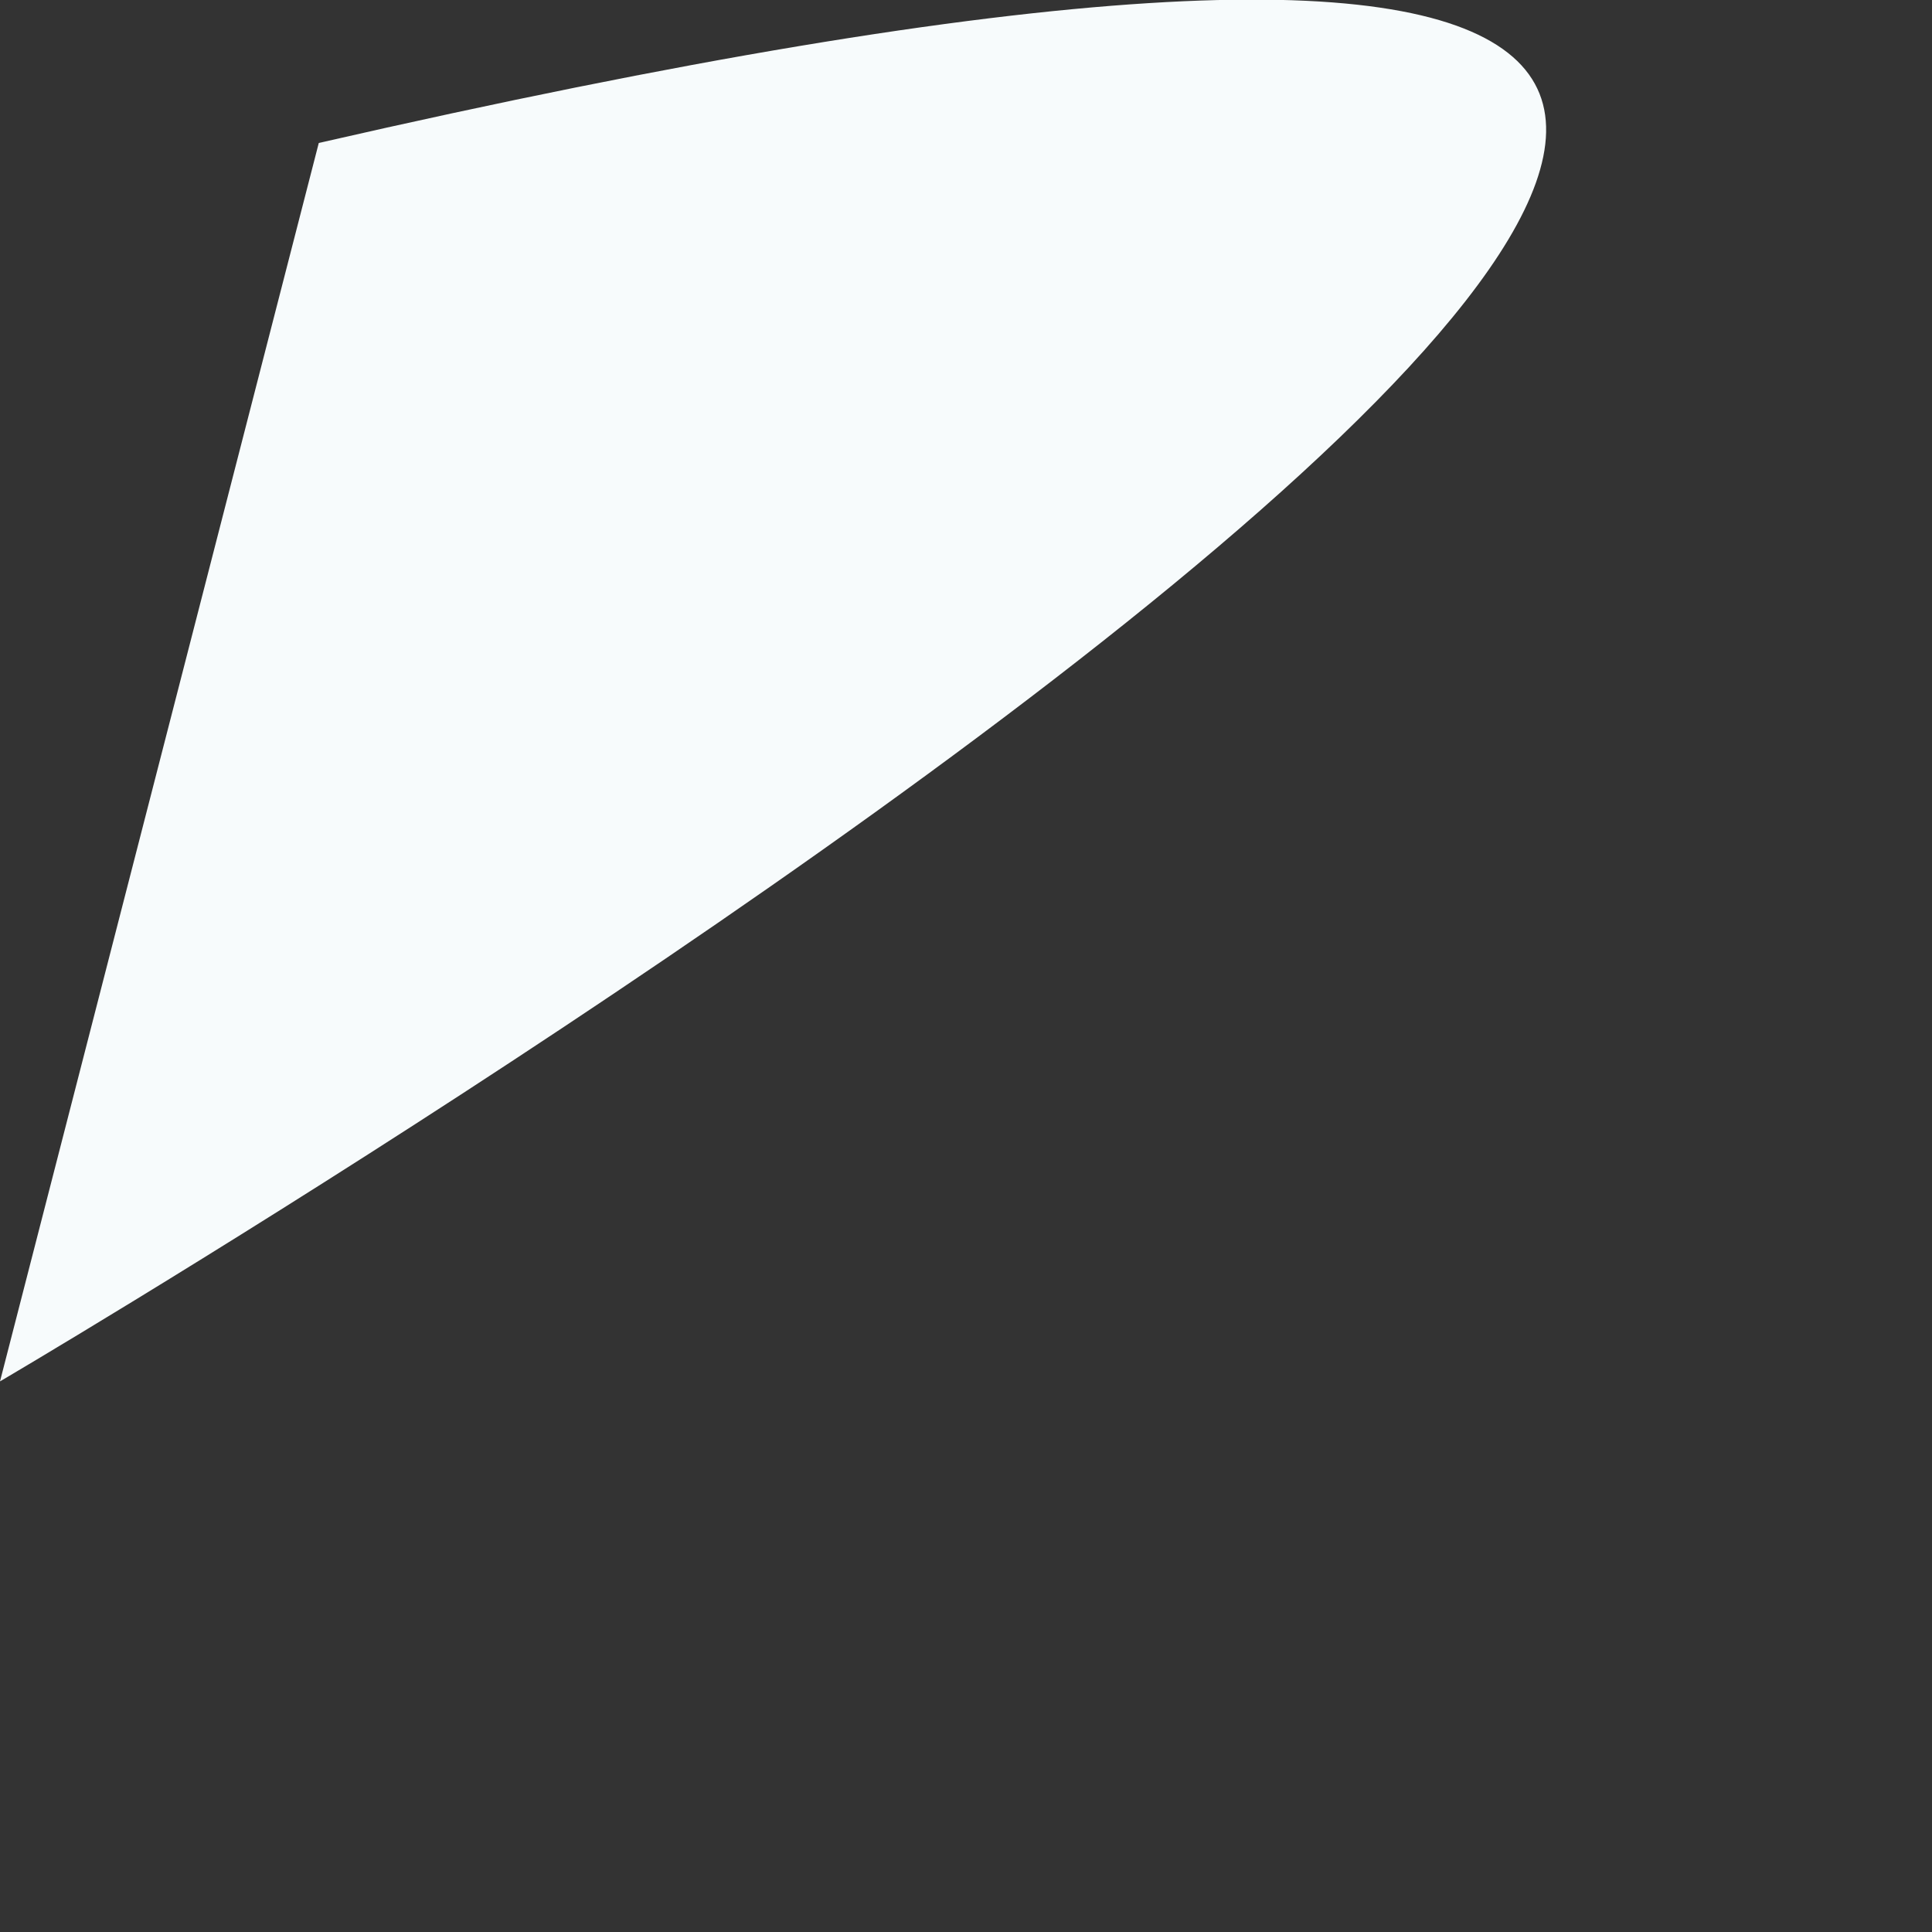
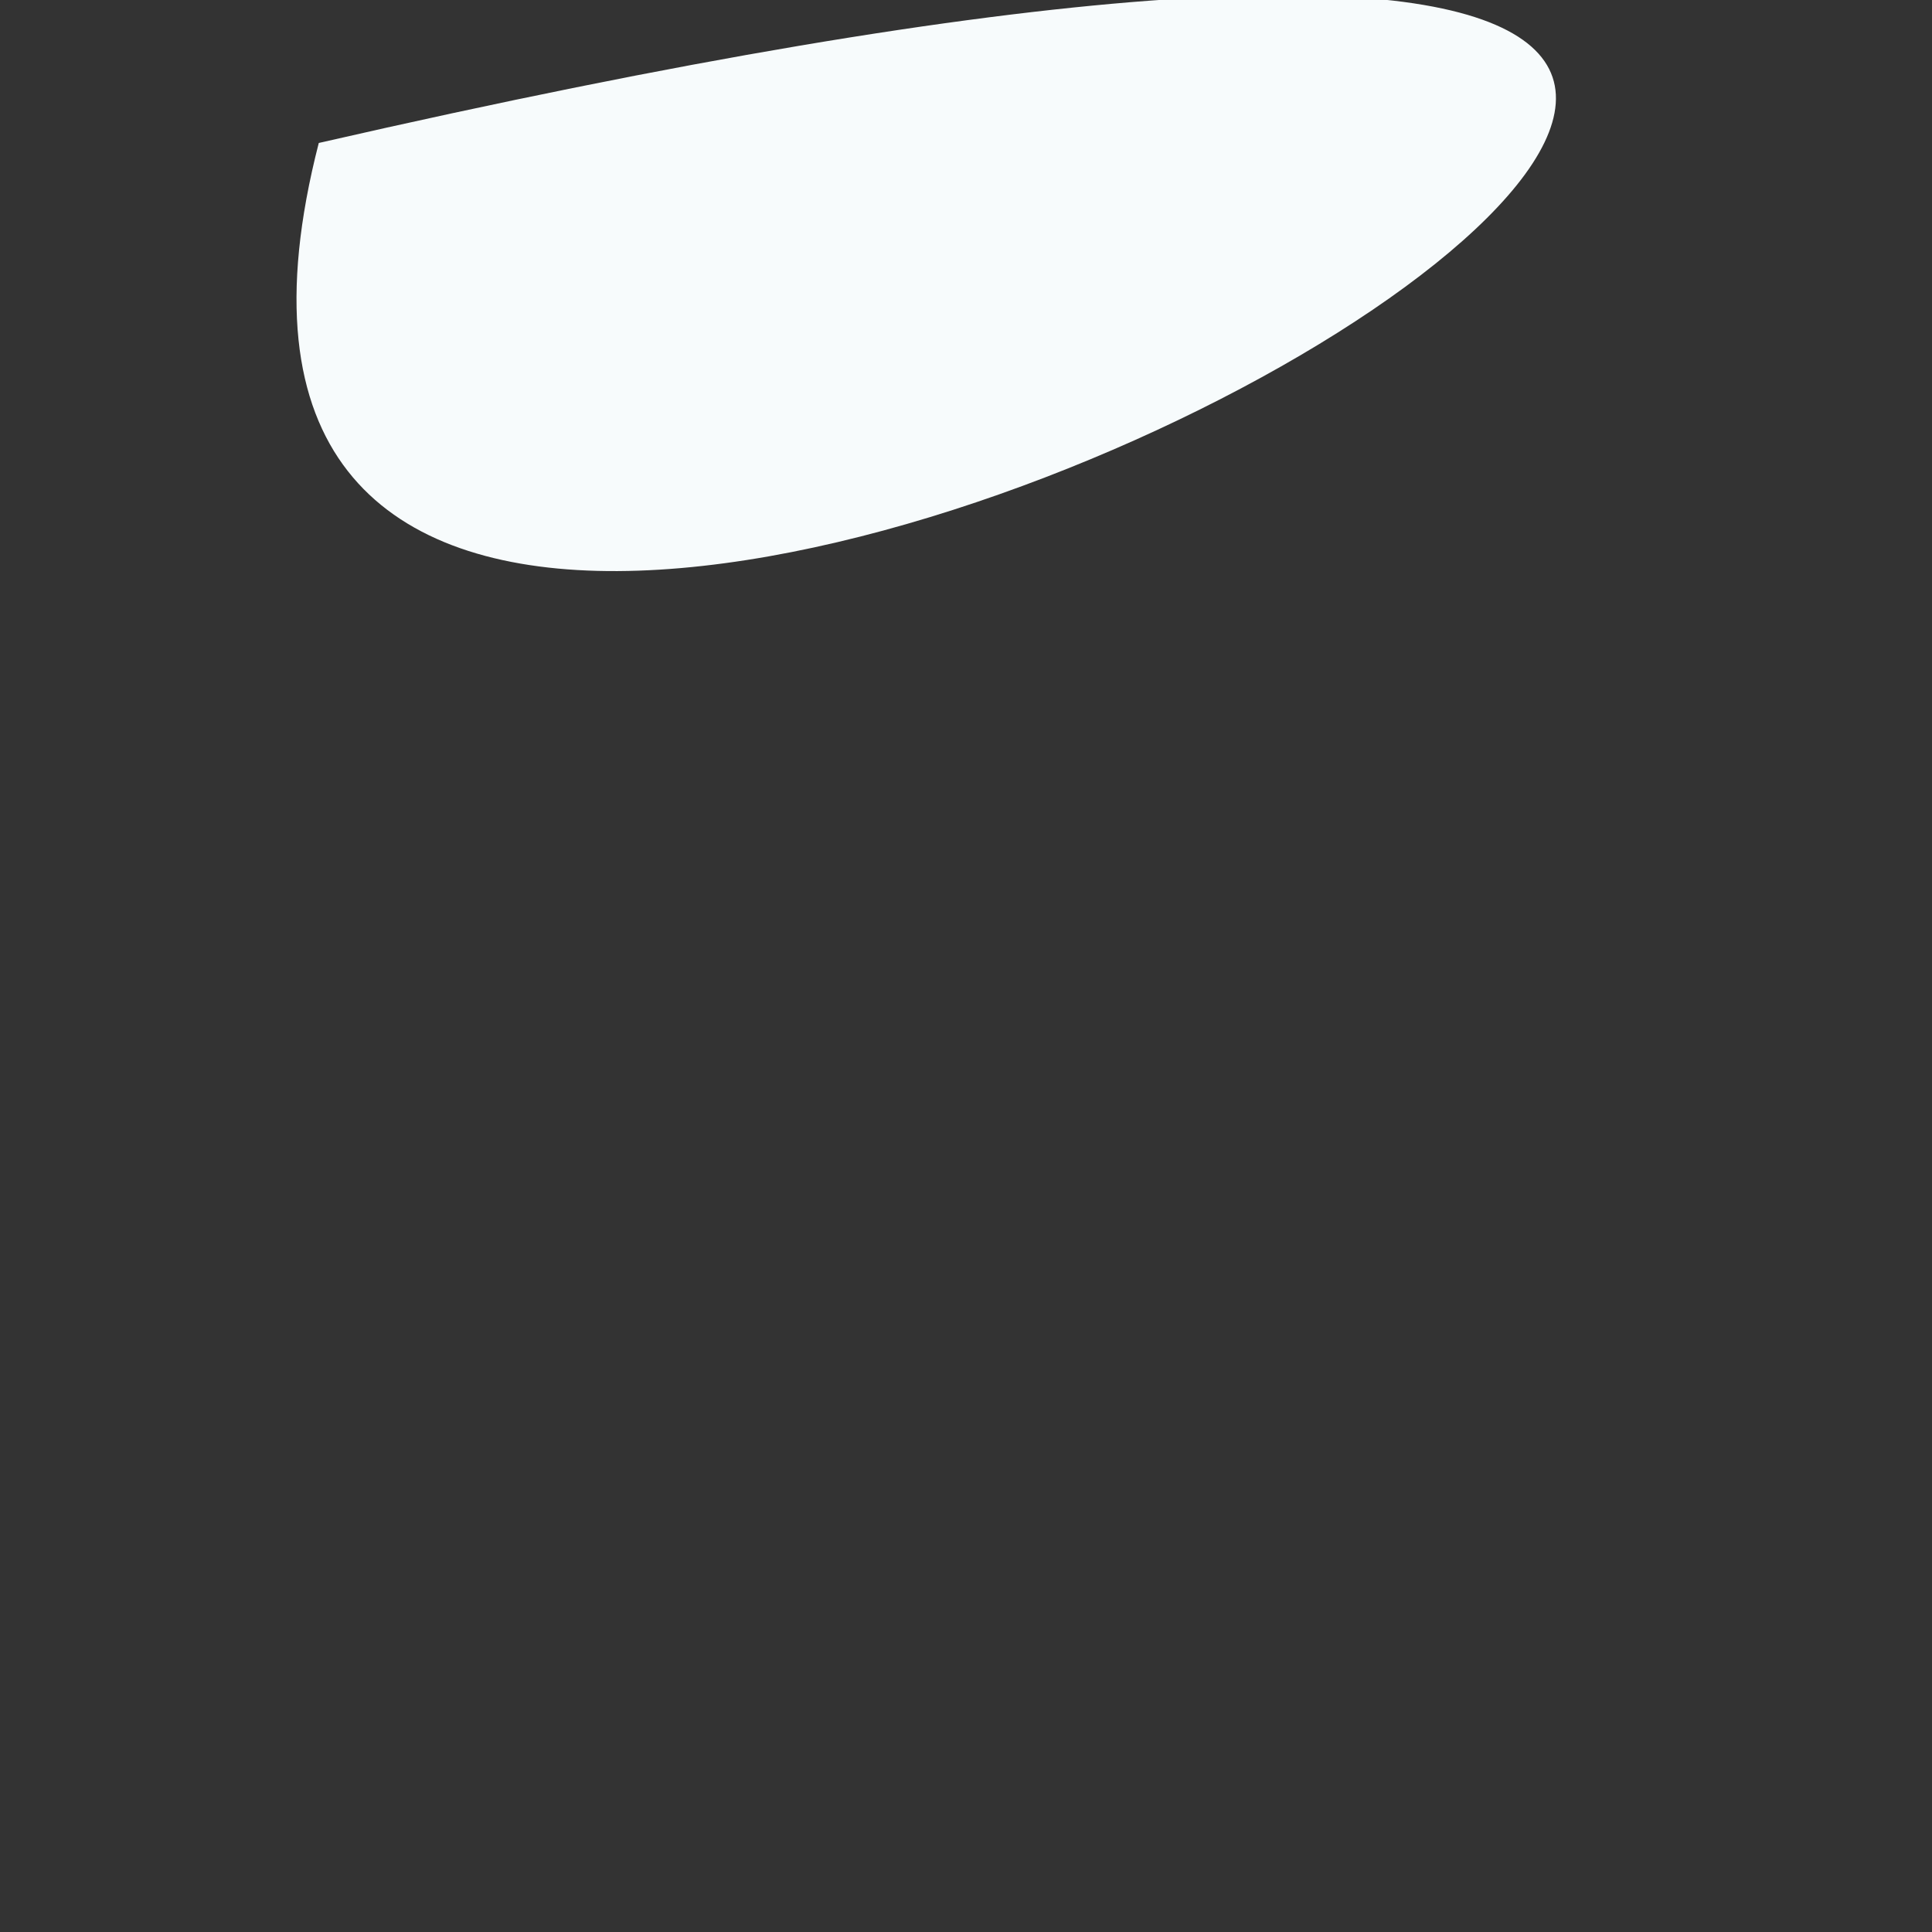
<svg xmlns="http://www.w3.org/2000/svg" fill="none" height="100%" overflow="visible" preserveAspectRatio="none" style="display: block;" viewBox="0 0 1 1" width="100%">
  <rect x="0" y="0" width="1" height="1" fill="#333333" stroke="none" />
-   <path d="M0.165 0.074L0 0.715C0 0.715 1.685 -0.274 0.165 0.074Z" fill="#F7FBFC" id="Vector" />
+   <path d="M0.165 0.074C0 0.715 1.685 -0.274 0.165 0.074Z" fill="#F7FBFC" id="Vector" />
</svg>